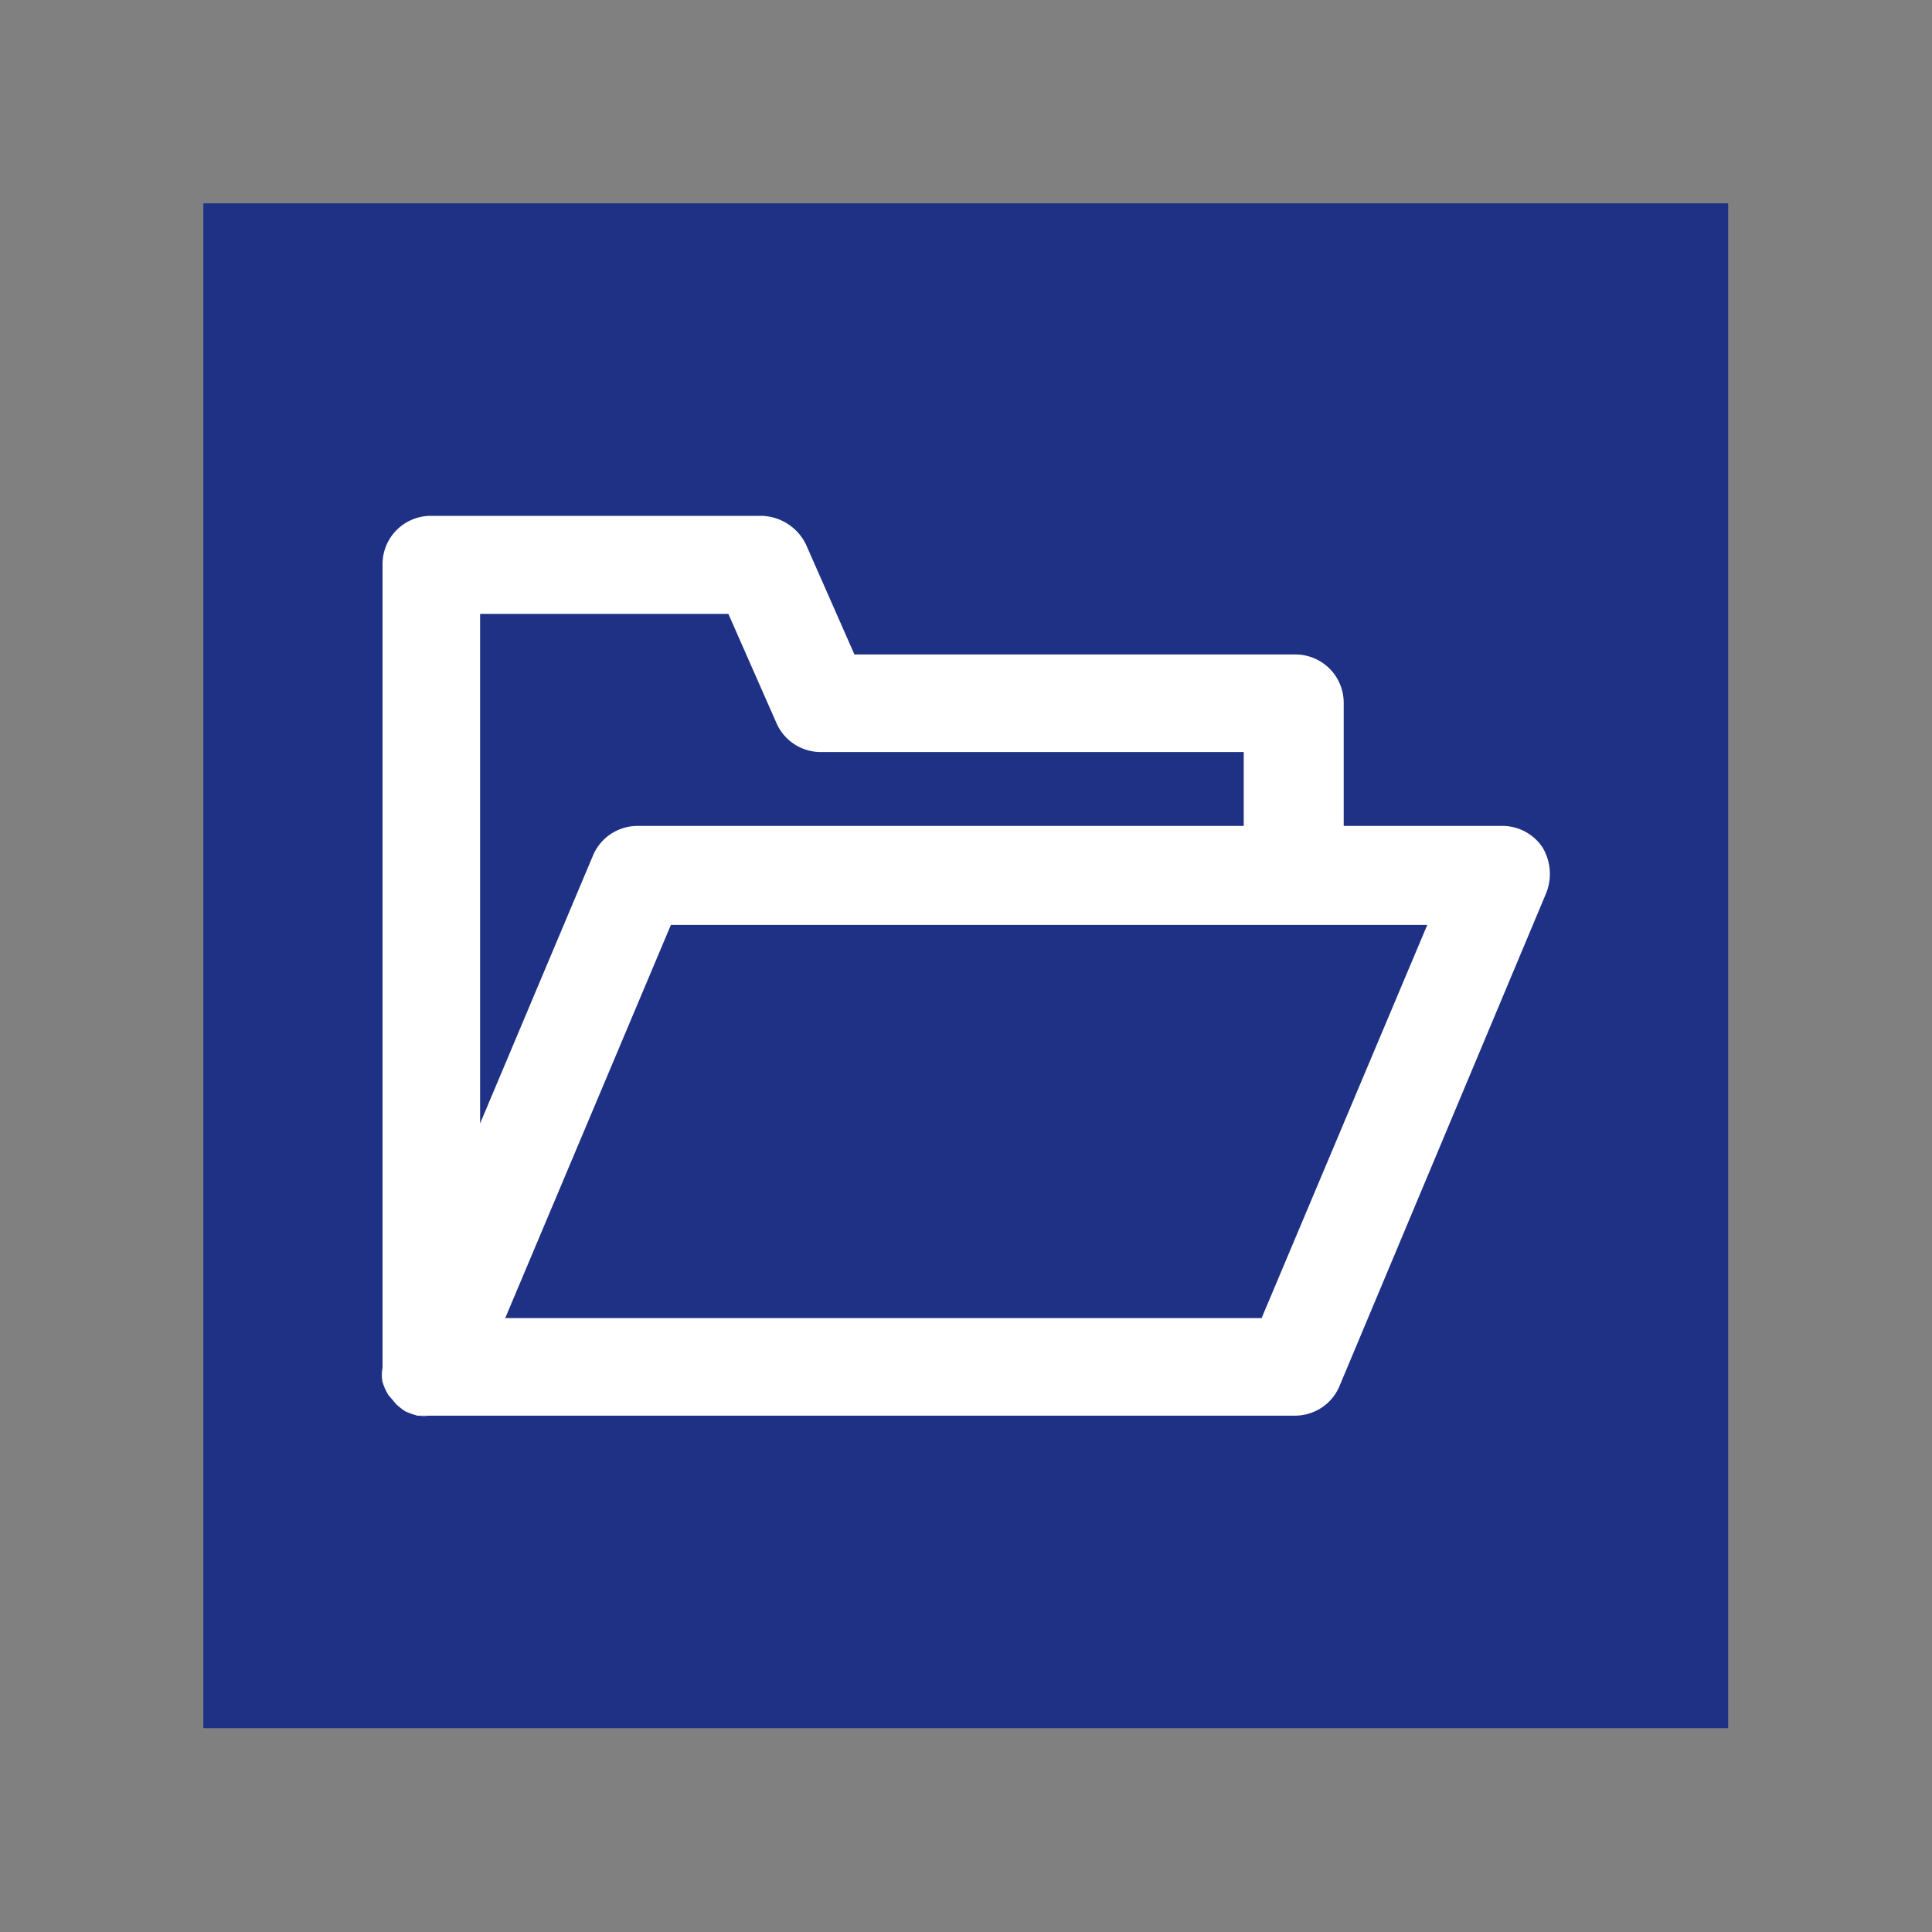
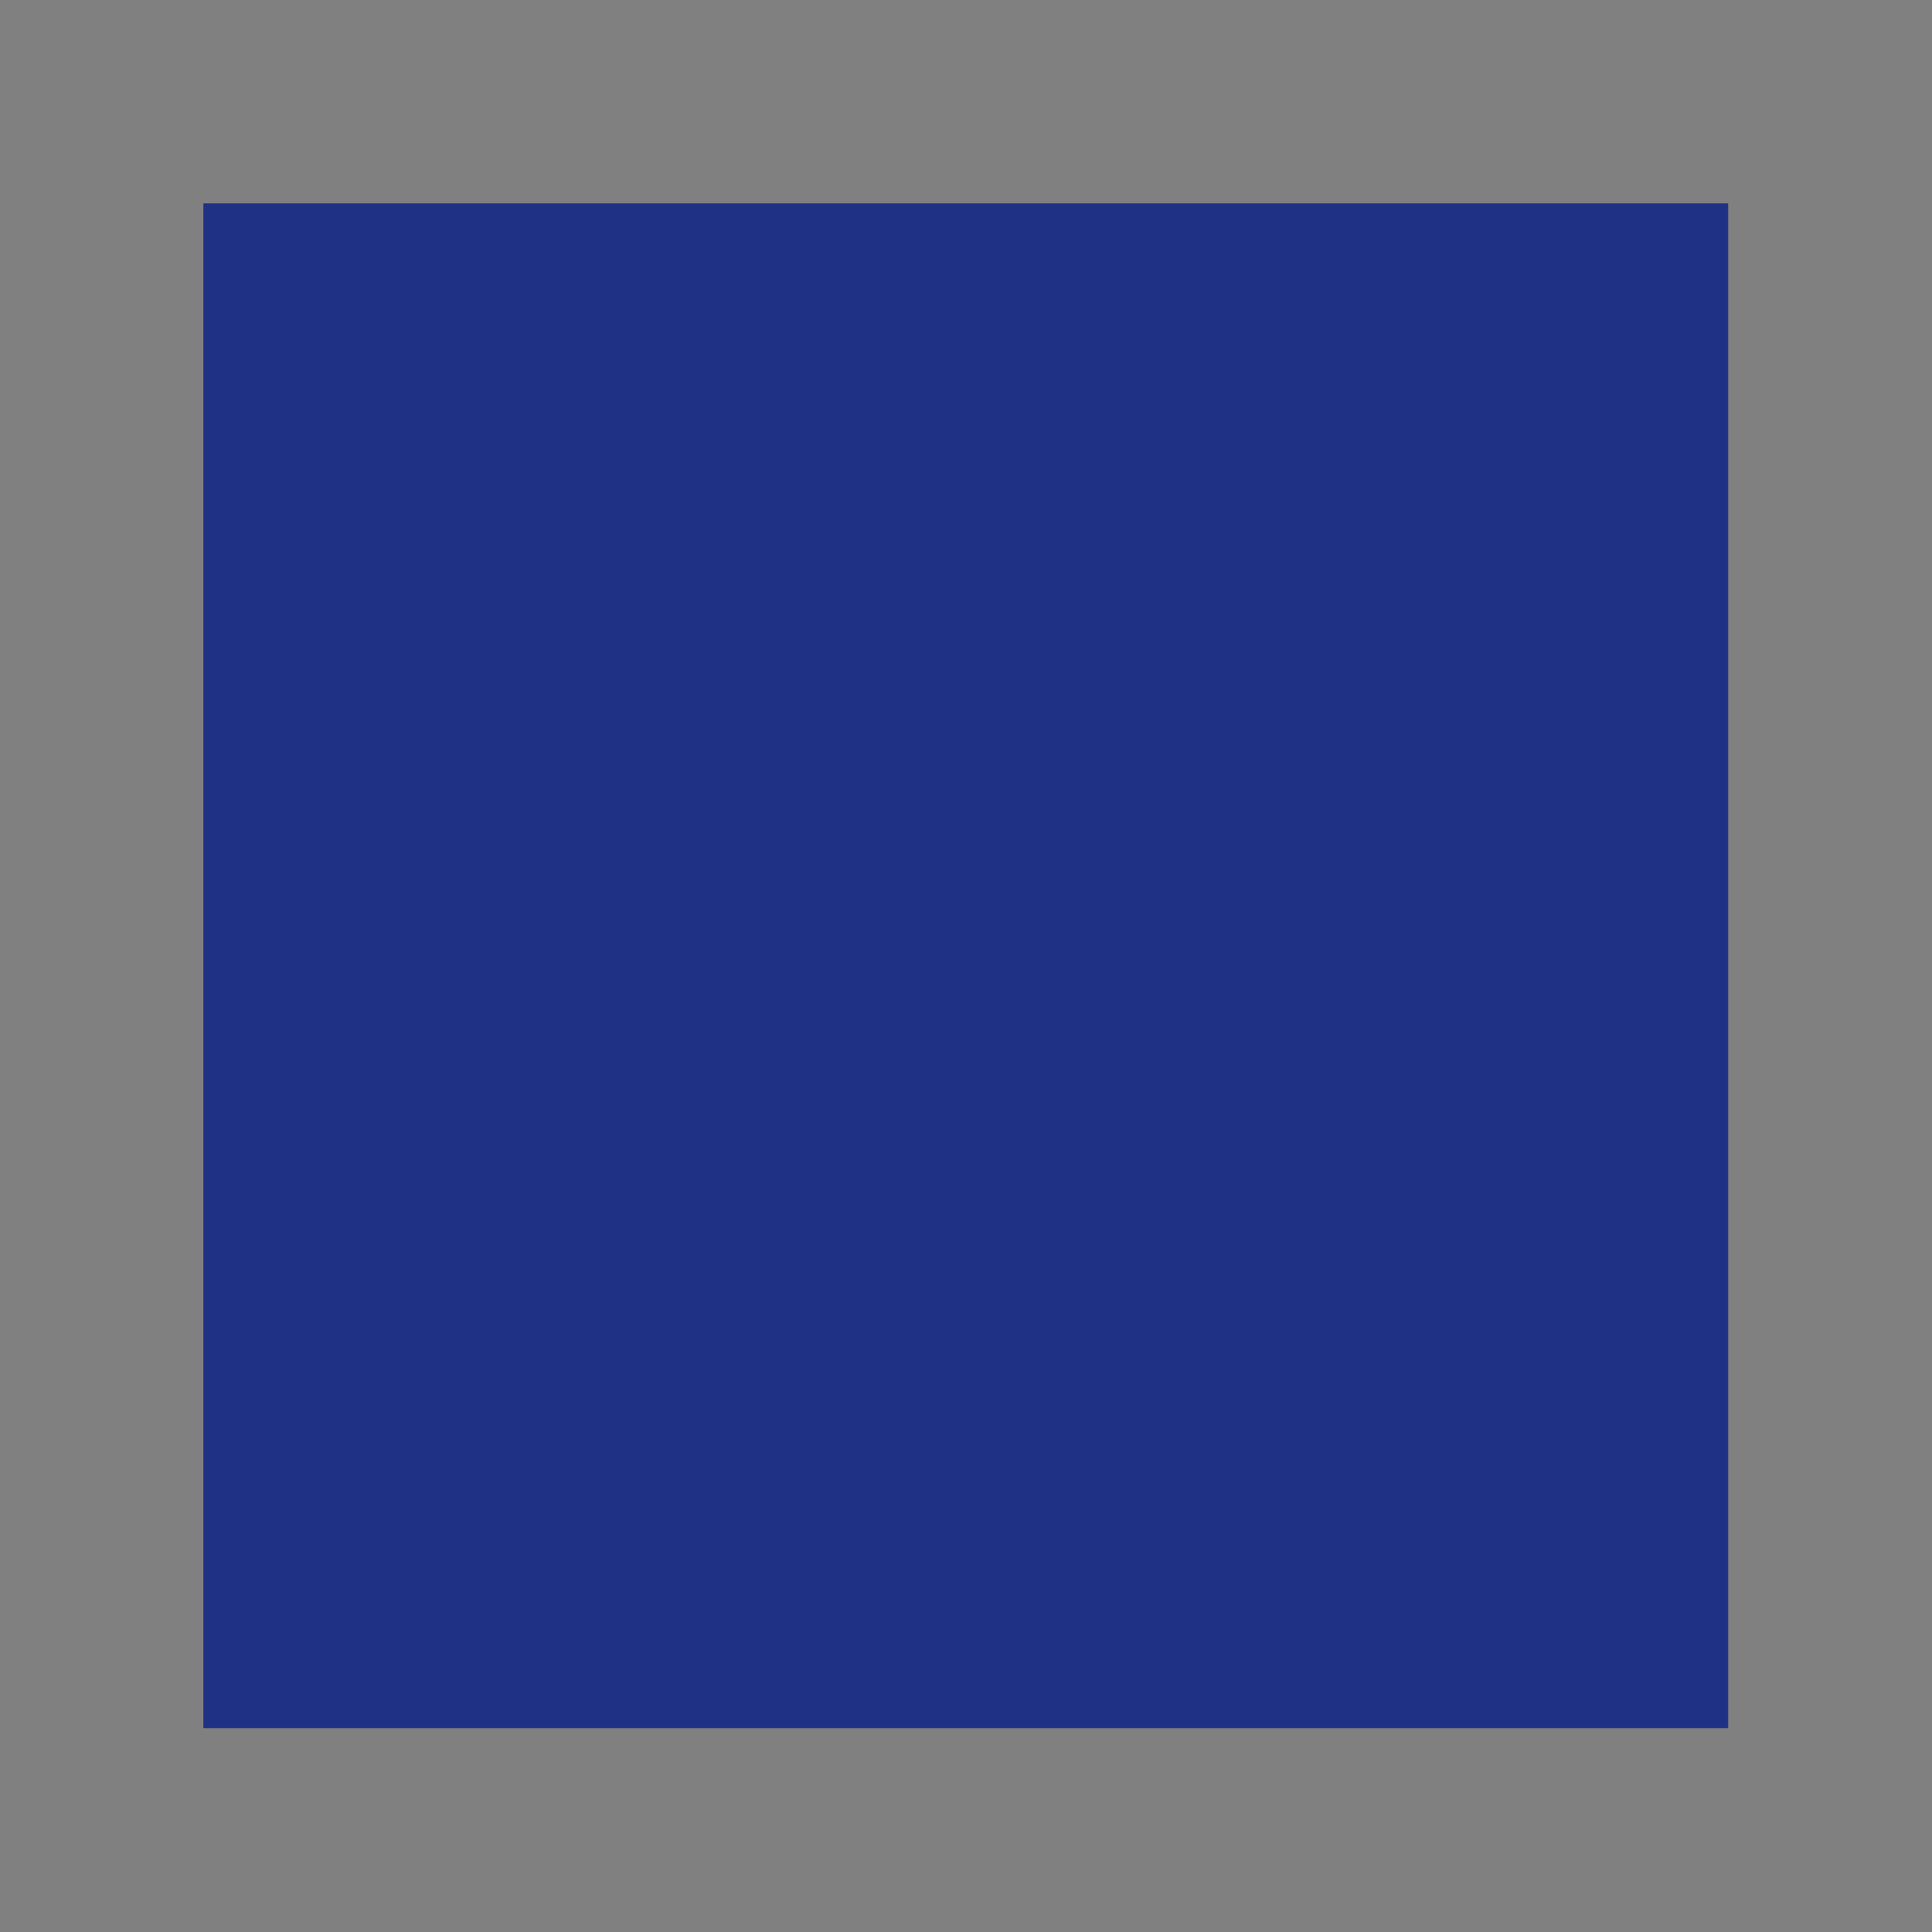
<svg xmlns="http://www.w3.org/2000/svg" width="40" height="40" viewBox="0 0 40 40">
  <rect x="0" y="0" width="40" height="40" fill="#808080" stroke="none" />
  <defs>
    <style>.a{fill:#1e3184;}.b{fill:#fff;}</style>
  </defs>
  <rect class="a" x="4.21" y="4.21" width="31.57" height="31.57" />
-   <path class="b" d="M8.67,29.31h0a.78.78,0,0,0,.21,0ZM8,28.61a1,1,0,0,0,.28.46l-.16-.19A1.07,1.07,0,0,1,8,28.61Z" />
-   <path class="b" d="M31.94,17.55a1,1,0,0,0-.86-.45H27.82V14.55a1,1,0,0,0-1-1H17.69l-1-2.27a1.05,1.05,0,0,0-.93-.6H8.92a1,1,0,0,0-1,1V28.32a.74.74,0,0,0,0,.29,1.07,1.07,0,0,0,.12.27l.16.19a1.39,1.39,0,0,0,.19.15,1.84,1.84,0,0,0,.25.09l.25,0H26.8a1,1,0,0,0,.94-.63L32,18.52A1.07,1.07,0,0,0,31.94,17.55Zm-22-4.84h5.14l1,2.27a1,1,0,0,0,.93.59h8.74V17.1H13.2a1,1,0,0,0-.93.63L9.94,23.26ZM26.12,27.29H10.46l3.43-8.14H29.55Z" />
</svg>